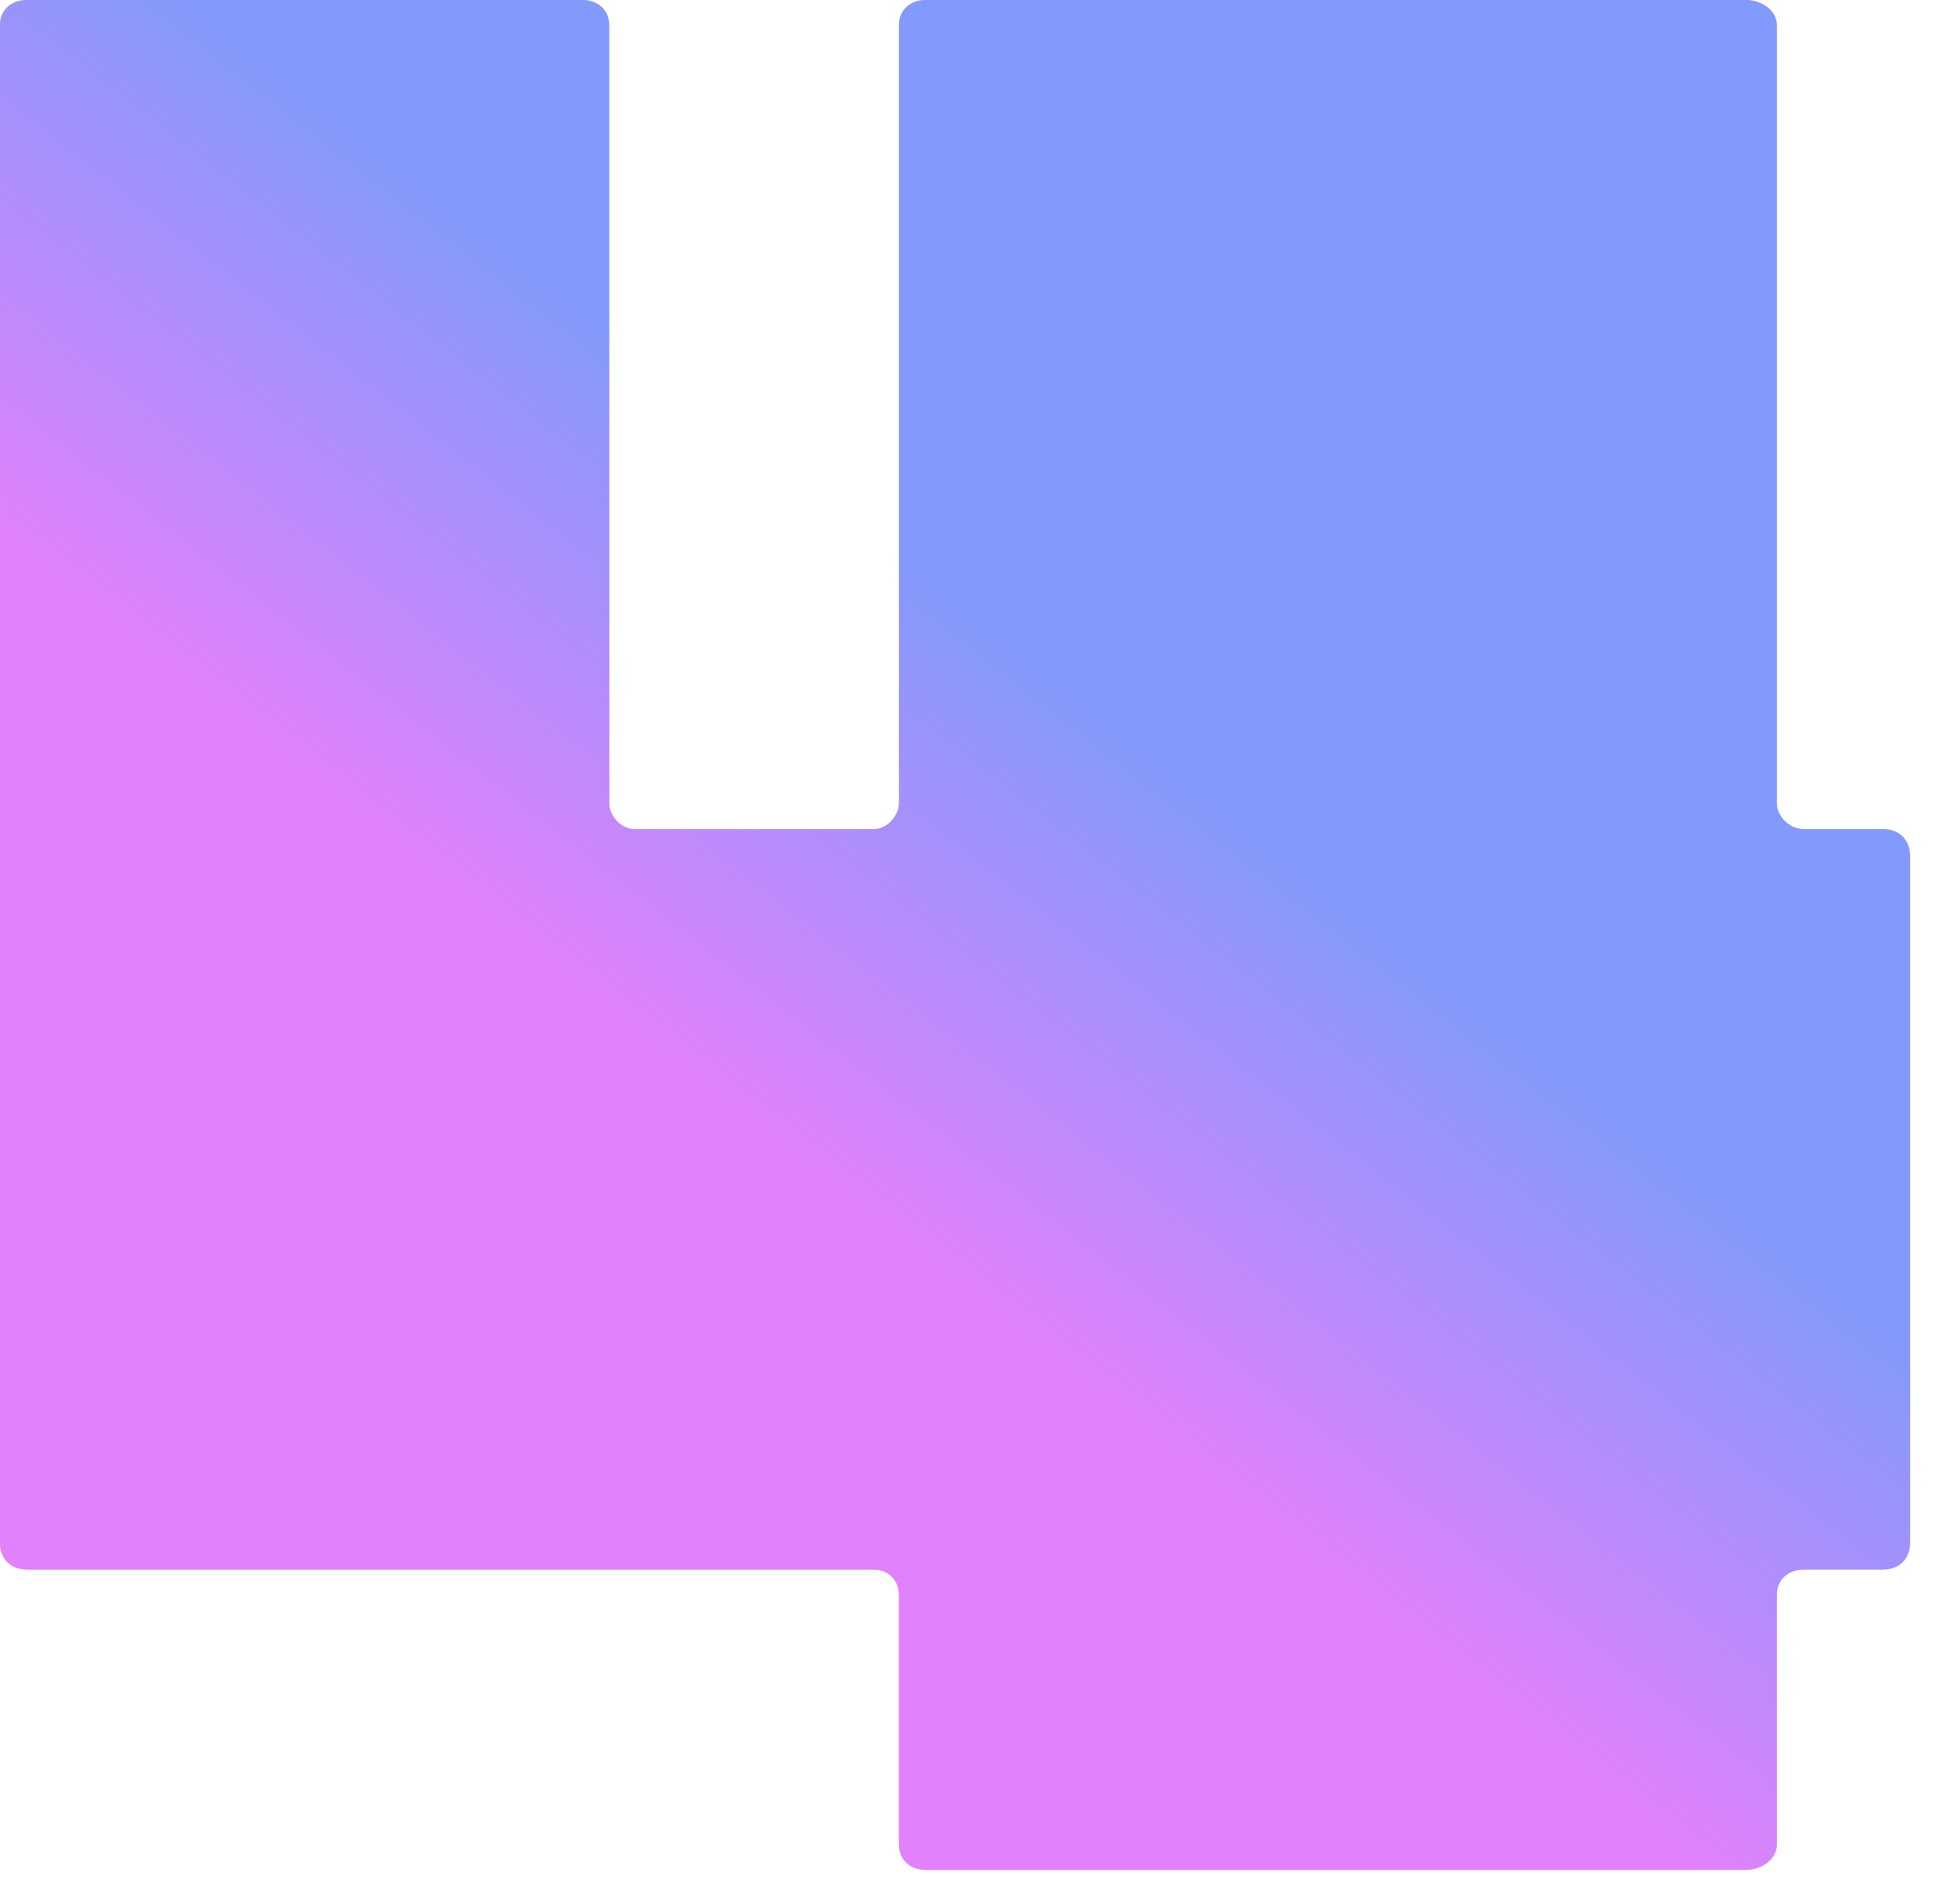
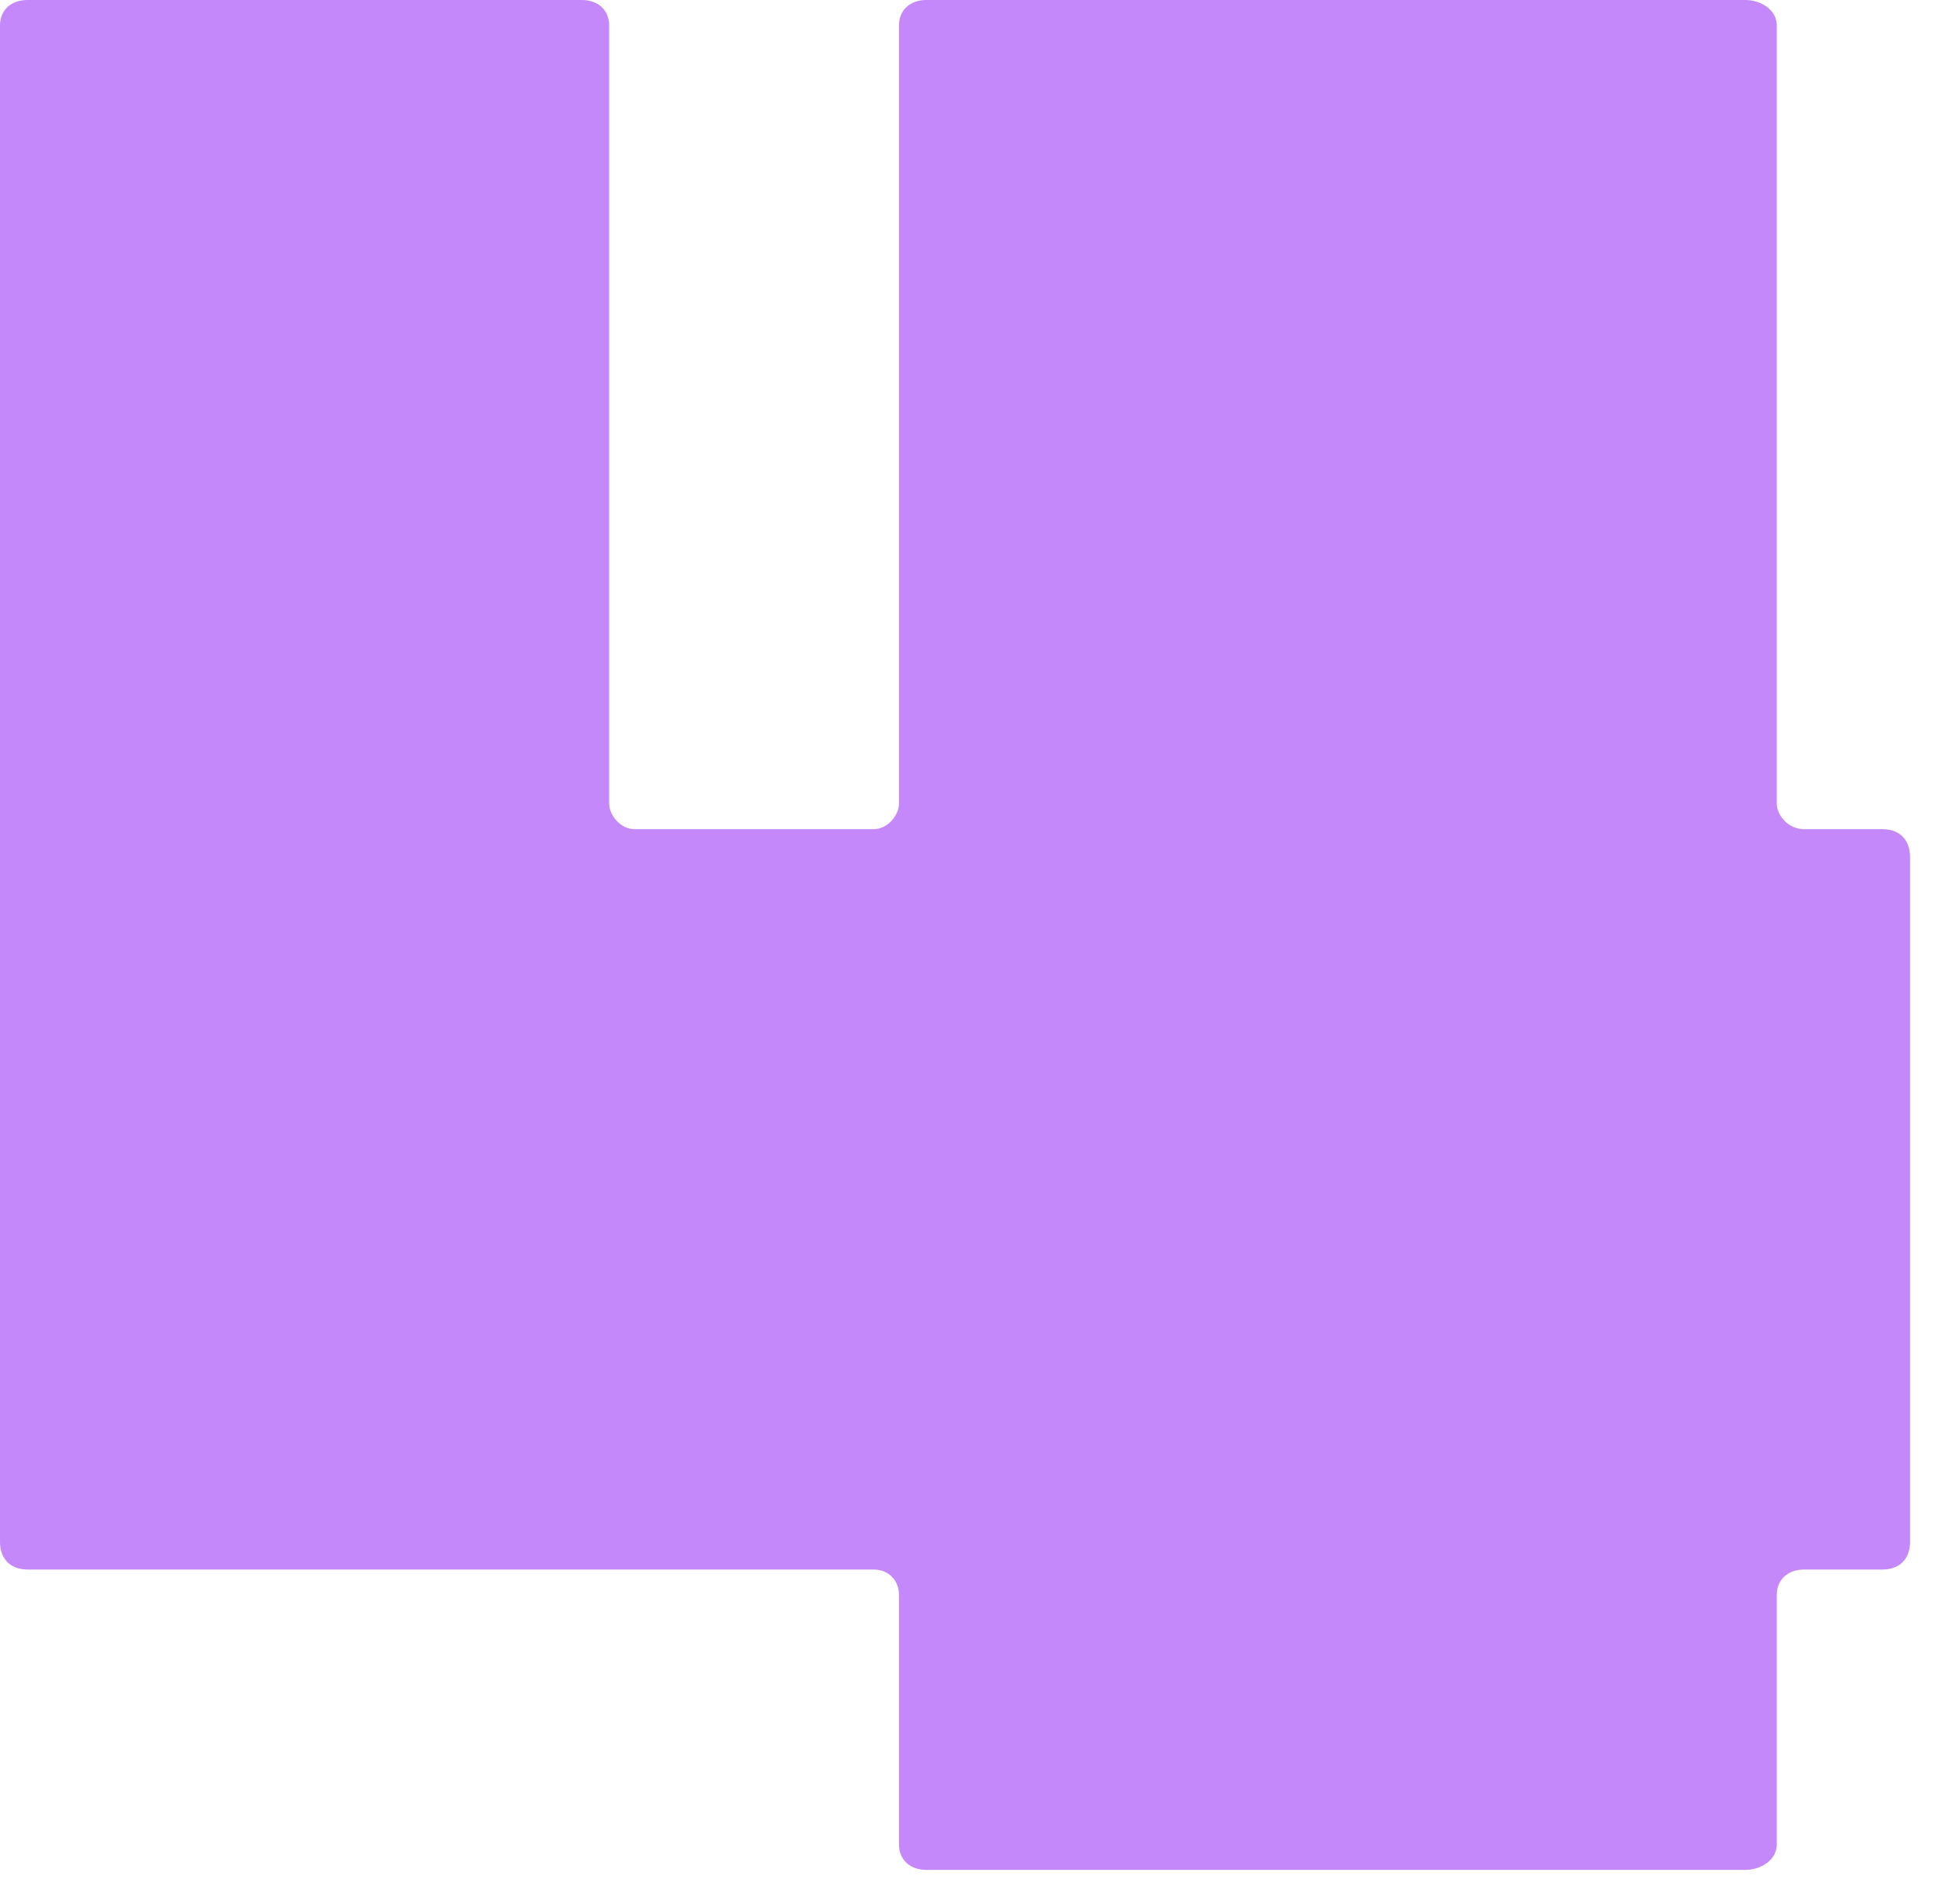
<svg xmlns="http://www.w3.org/2000/svg" fill="none" height="100%" overflow="visible" preserveAspectRatio="none" style="display: block;" viewBox="0 0 46 45" width="100%">
  <g id="Number">
    <path d="M45.15 20.25V36.45C45.15 36.85 44.9 37.1 44.5 37.1H42.65C42.25 37.1 42 37.35 42 37.7V43.6C42 43.95 41.65 44.2 41.25 44.2H21.9C21.5 44.2 21.25 43.95 21.25 43.6V37.7C21.25 37.35 21 37.1 20.65 37.1H0.65C0.25 37.1 0 36.85 0 36.45V0.6C0 0.25 0.25 0 0.65 0H13.75C14.15 0 14.4 0.25 14.4 0.6V19C14.4 19.25 14.65 19.6 15 19.6H20.65C21 19.6 21.25 19.25 21.25 19V0.6C21.25 0.25 21.5 0 21.9 0H41.25C41.65 0 42 0.25 42 0.6V19C42 19.25 42.25 19.6 42.65 19.6H44.5C44.9 19.6 45.15 19.85 45.15 20.25Z" fill="#C588FB" />
-     <path d="M45.15 20.25V36.45C45.15 36.85 44.9 37.1 44.5 37.1H42.65C42.25 37.1 42 37.35 42 37.7V43.6C42 43.95 41.65 44.2 41.25 44.2H21.9C21.5 44.2 21.25 43.95 21.25 43.6V37.7C21.25 37.35 21 37.1 20.65 37.1H0.65C0.25 37.1 0 36.85 0 36.45V0.6C0 0.25 0.25 0 0.65 0H13.75C14.15 0 14.4 0.25 14.4 0.6V19C14.4 19.25 14.65 19.6 15 19.6H20.65C21 19.6 21.25 19.25 21.25 19V0.6C21.25 0.25 21.5 0 21.9 0H41.25C41.65 0 42 0.25 42 0.6V19C42 19.25 42.25 19.6 42.65 19.6H44.5C44.9 19.6 45.15 19.85 45.15 20.25Z" fill="url(#paint0_linear_0_6)" />
  </g>
  <defs>
    <linearGradient gradientUnits="userSpaceOnUse" id="paint0_linear_0_6" x1="37.715" x2="6.033" y1="25.673" y2="66.192">
      <stop stop-color="#819AFB" />
      <stop offset="0.255" stop-color="#E181FB" />
    </linearGradient>
  </defs>
</svg>